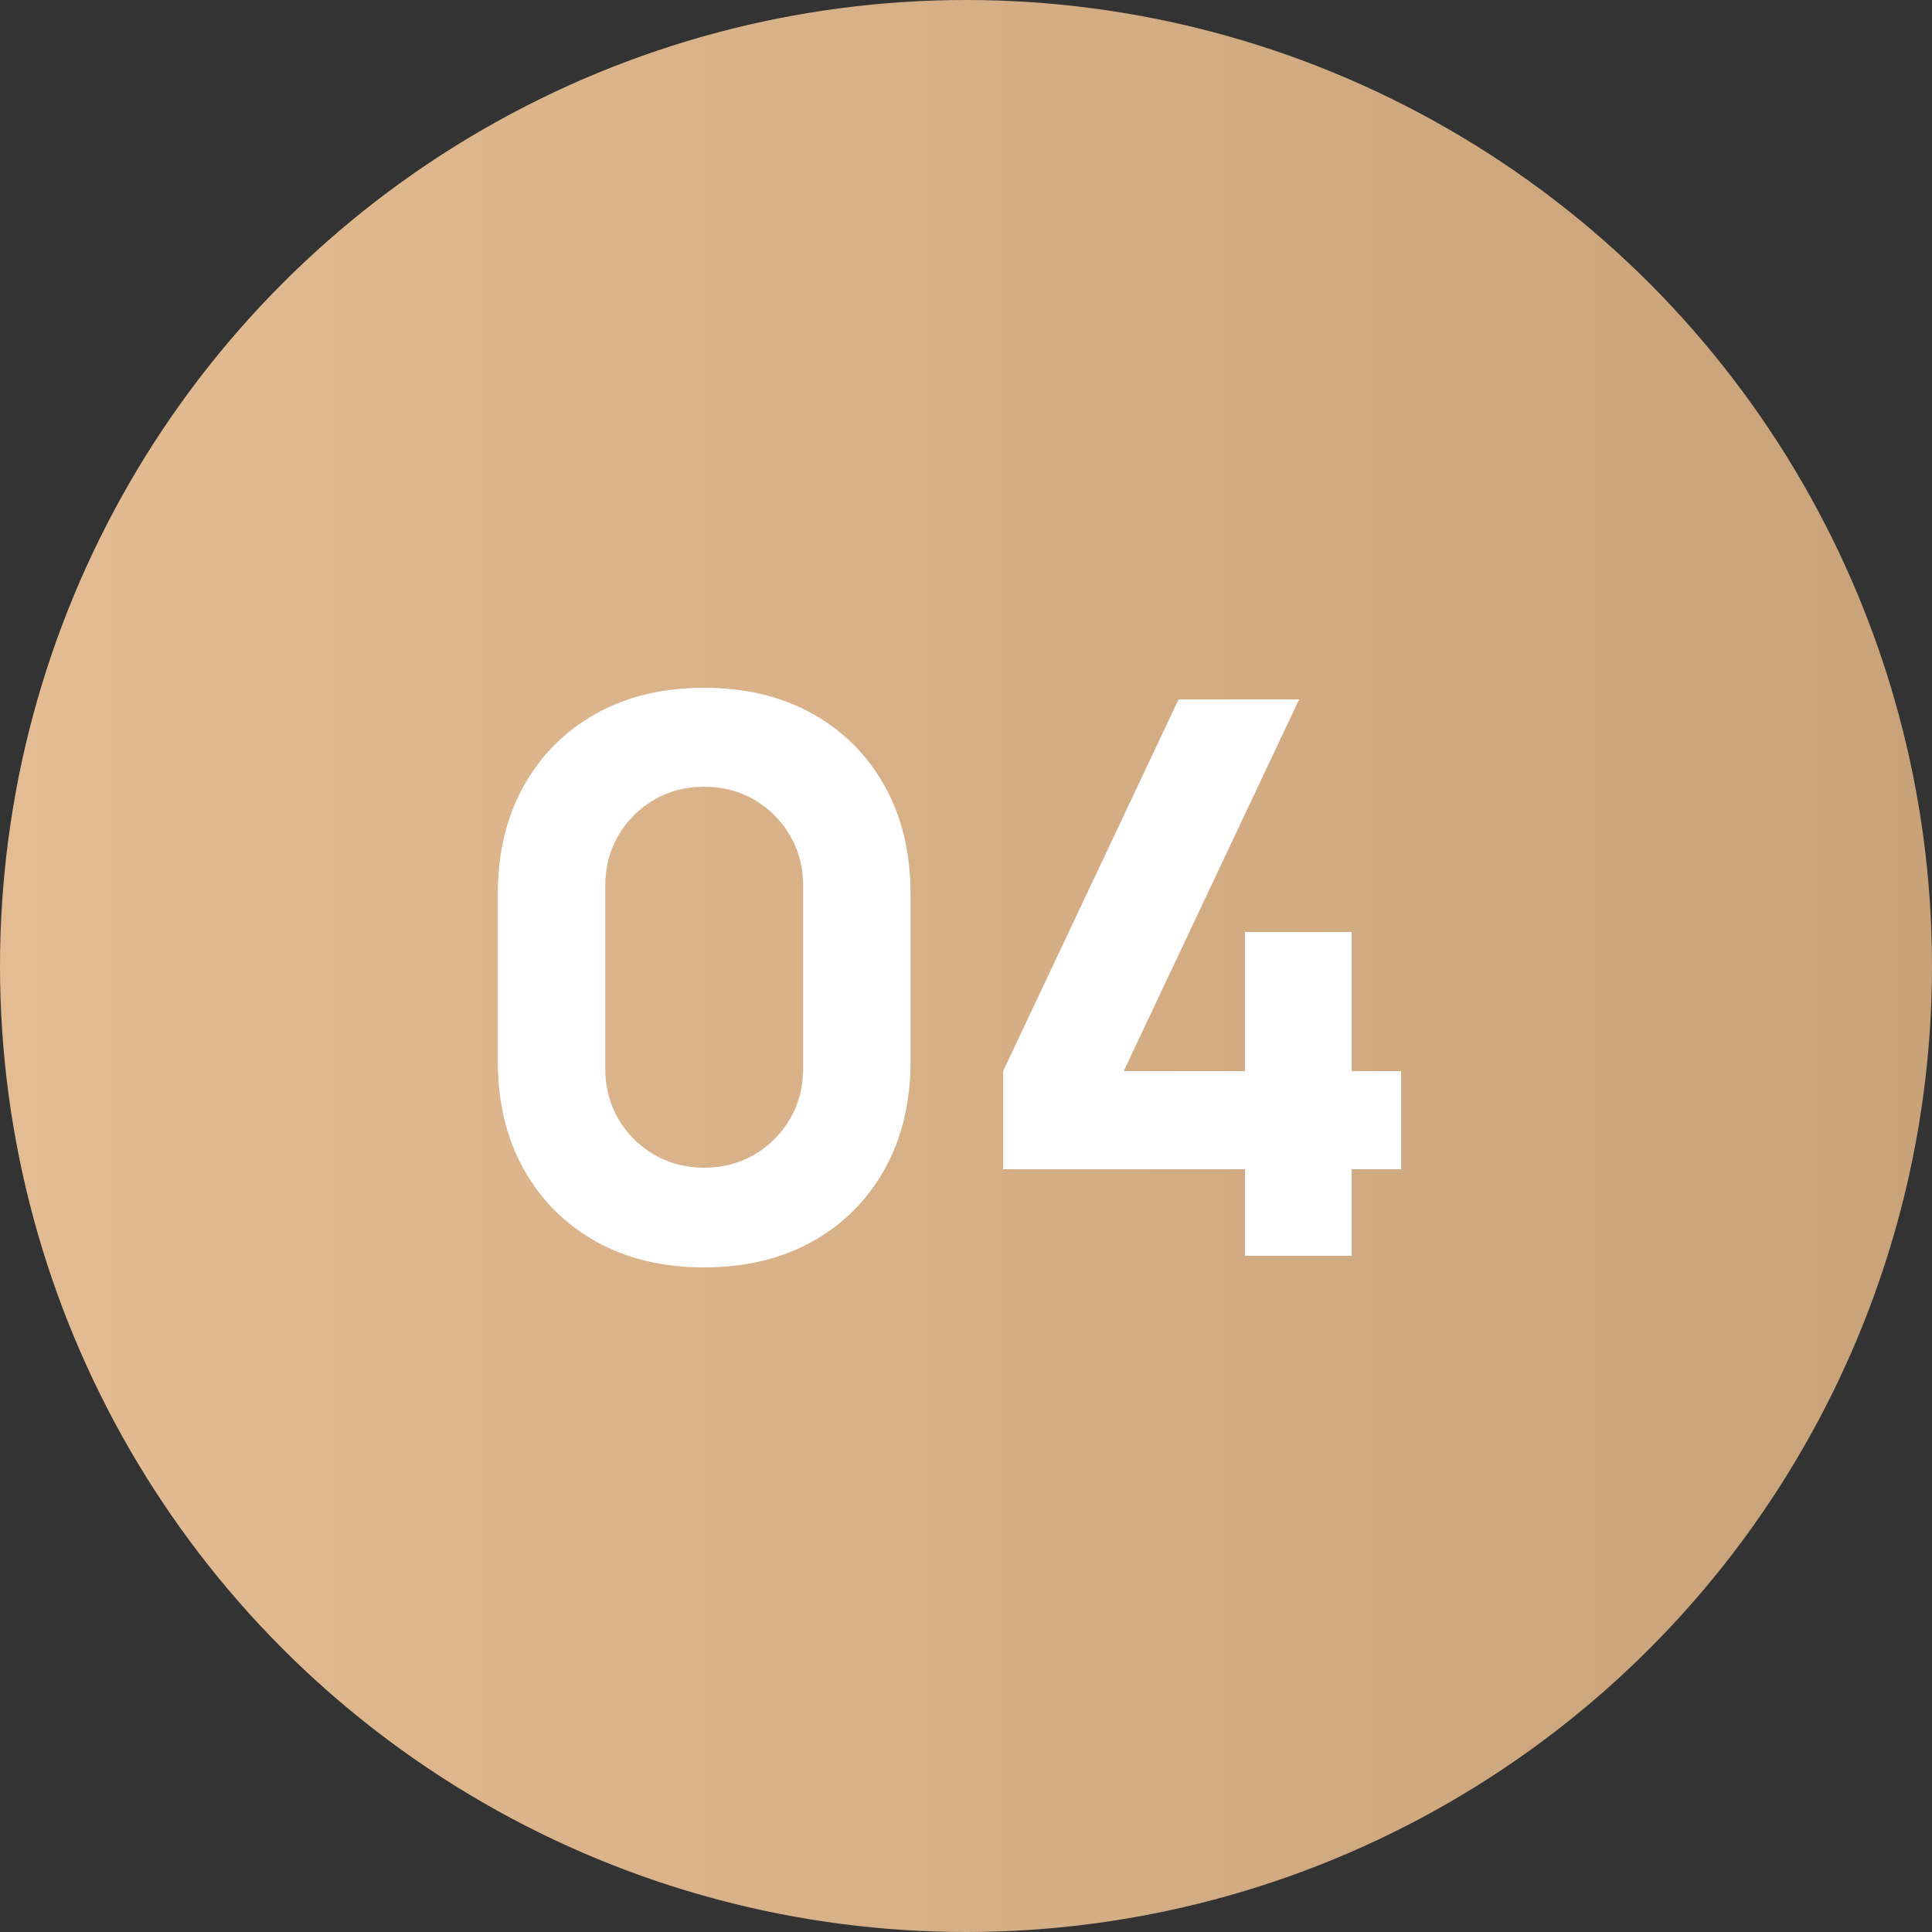
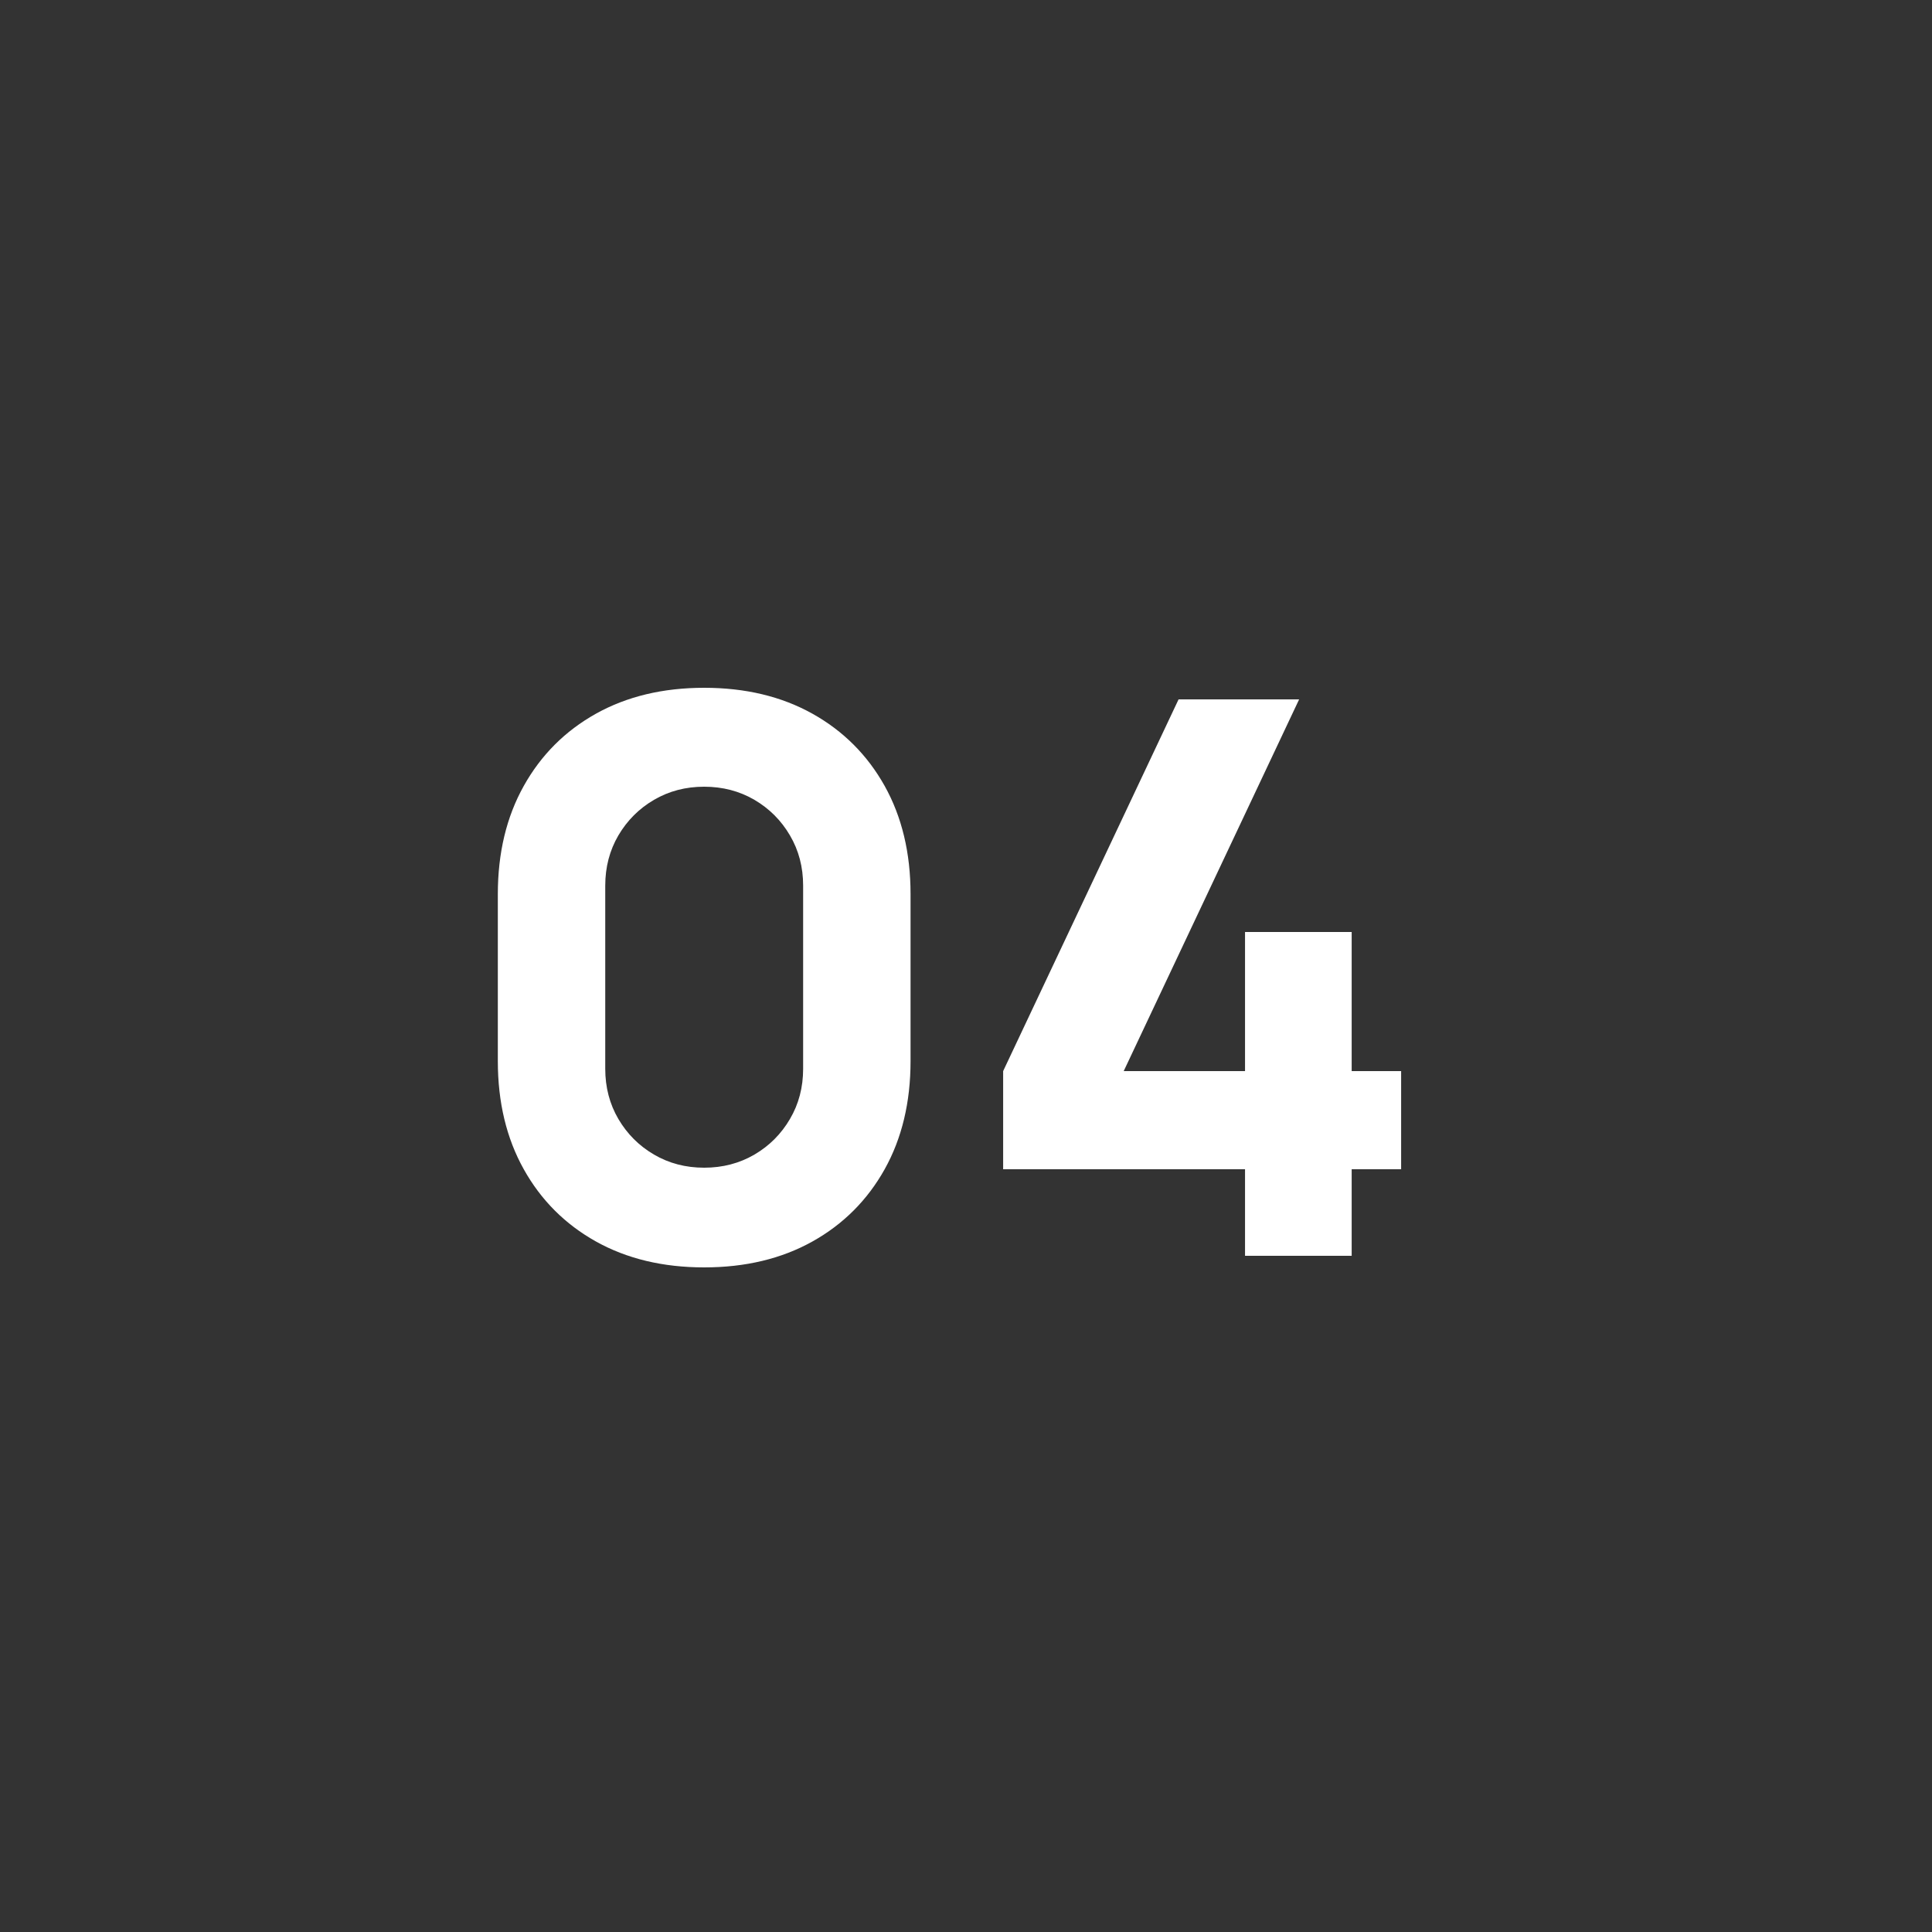
<svg xmlns="http://www.w3.org/2000/svg" width="40" height="40" viewBox="0 0 40 40" fill="none">
  <rect x="0" y="0" width="40" height="40" fill="#333333" stroke="none" />
-   <circle cx="20" cy="20" r="20" fill="url(#paint0_linear_105_244)" />
  <path d="M14.579 26.24C13.726 26.24 12.979 26.061 12.339 25.704C11.7 25.347 11.201 24.848 10.844 24.208C10.486 23.568 10.307 22.821 10.307 21.968V18.512C10.307 17.659 10.486 16.912 10.844 16.272C11.201 15.632 11.7 15.133 12.339 14.776C12.979 14.419 13.726 14.24 14.579 14.24C15.433 14.24 16.18 14.419 16.82 14.776C17.459 15.133 17.958 15.632 18.316 16.272C18.673 16.912 18.852 17.659 18.852 18.512V21.968C18.852 22.821 18.673 23.568 18.316 24.208C17.958 24.848 17.459 25.347 16.82 25.704C16.18 26.061 15.433 26.24 14.579 26.24ZM14.579 24.176C14.963 24.176 15.31 24.085 15.62 23.904C15.929 23.723 16.174 23.477 16.355 23.168C16.537 22.859 16.628 22.512 16.628 22.128V18.336C16.628 17.952 16.537 17.605 16.355 17.296C16.174 16.987 15.929 16.741 15.62 16.56C15.31 16.379 14.963 16.288 14.579 16.288C14.195 16.288 13.849 16.379 13.54 16.56C13.23 16.741 12.985 16.987 12.803 17.296C12.622 17.605 12.531 17.952 12.531 18.336V22.128C12.531 22.512 12.622 22.859 12.803 23.168C12.985 23.477 13.23 23.723 13.54 23.904C13.849 24.085 14.195 24.176 14.579 24.176ZM25.777 26V24.208H20.769V22.176L24.401 14.48H26.897L23.265 22.176H25.777V19.296H27.985V22.176H29.009V24.208H27.985V26H25.777Z" fill="white" />
  <defs>
    <linearGradient id="paint0_linear_105_244" x1="0" y1="20" x2="40" y2="20" gradientUnits="userSpaceOnUse">
      <stop stop-color="#E3BC93" />
      <stop offset="1" stop-color="#C8A279" />
    </linearGradient>
  </defs>
</svg>